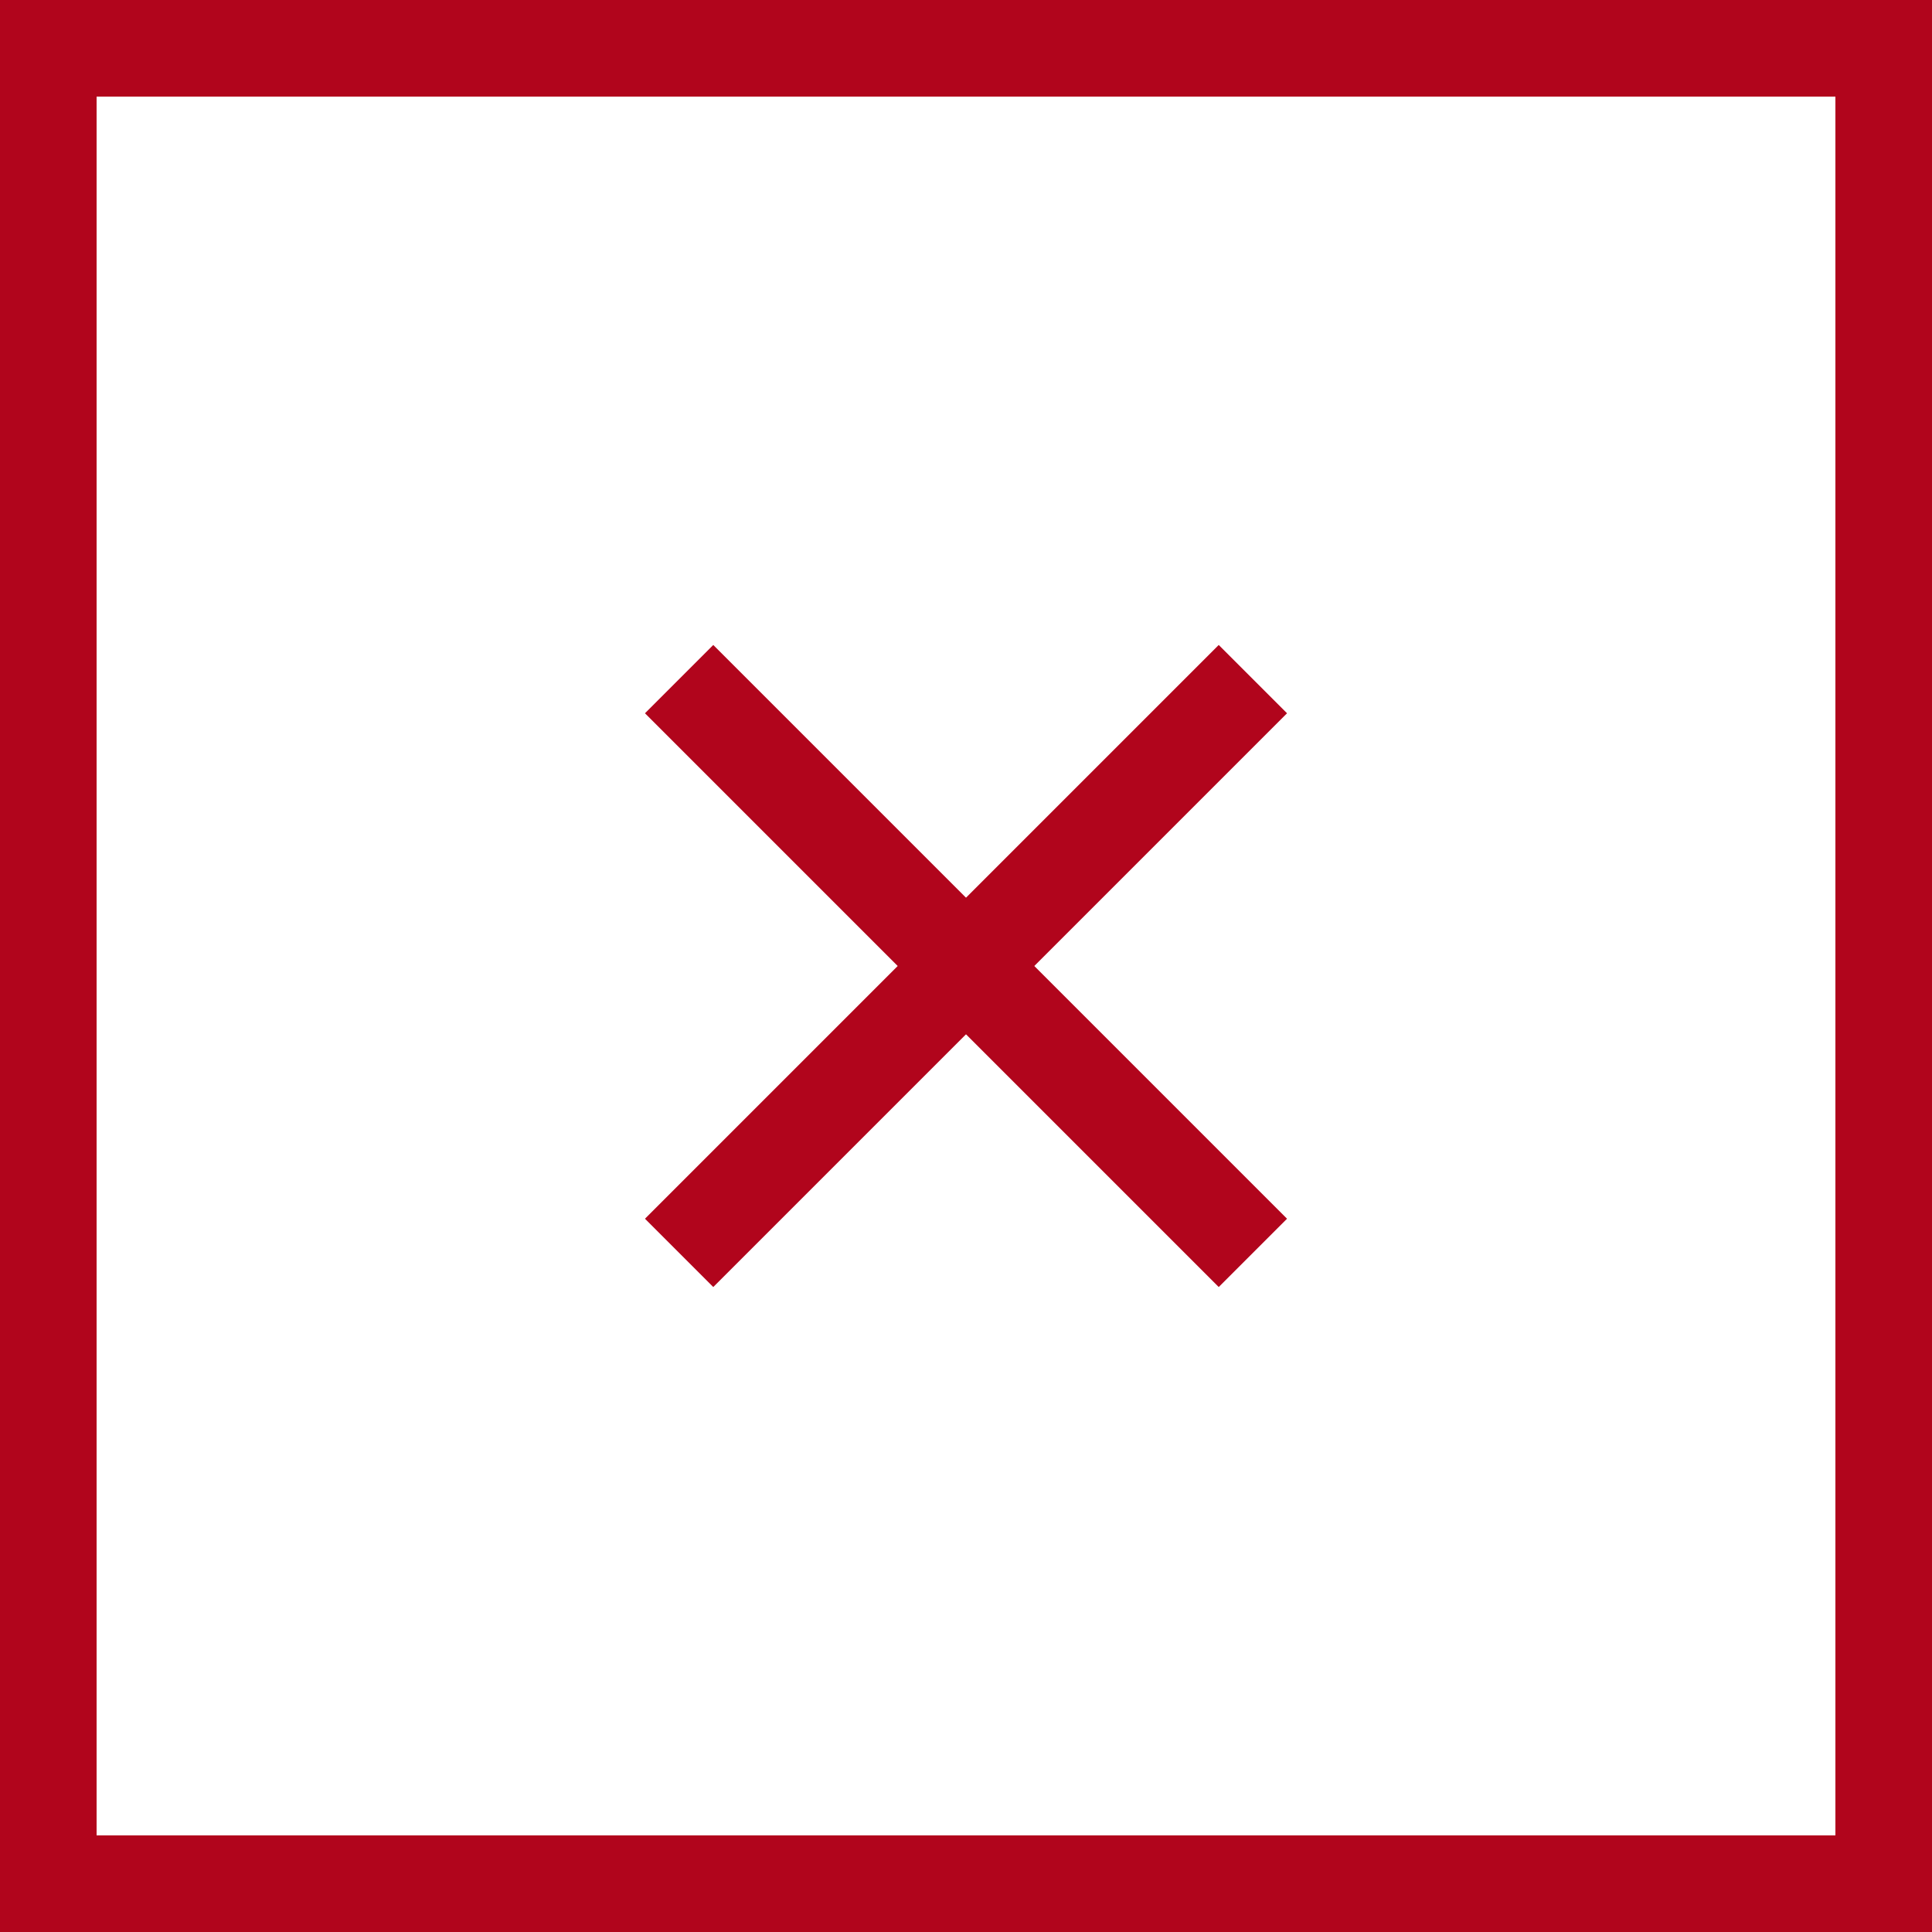
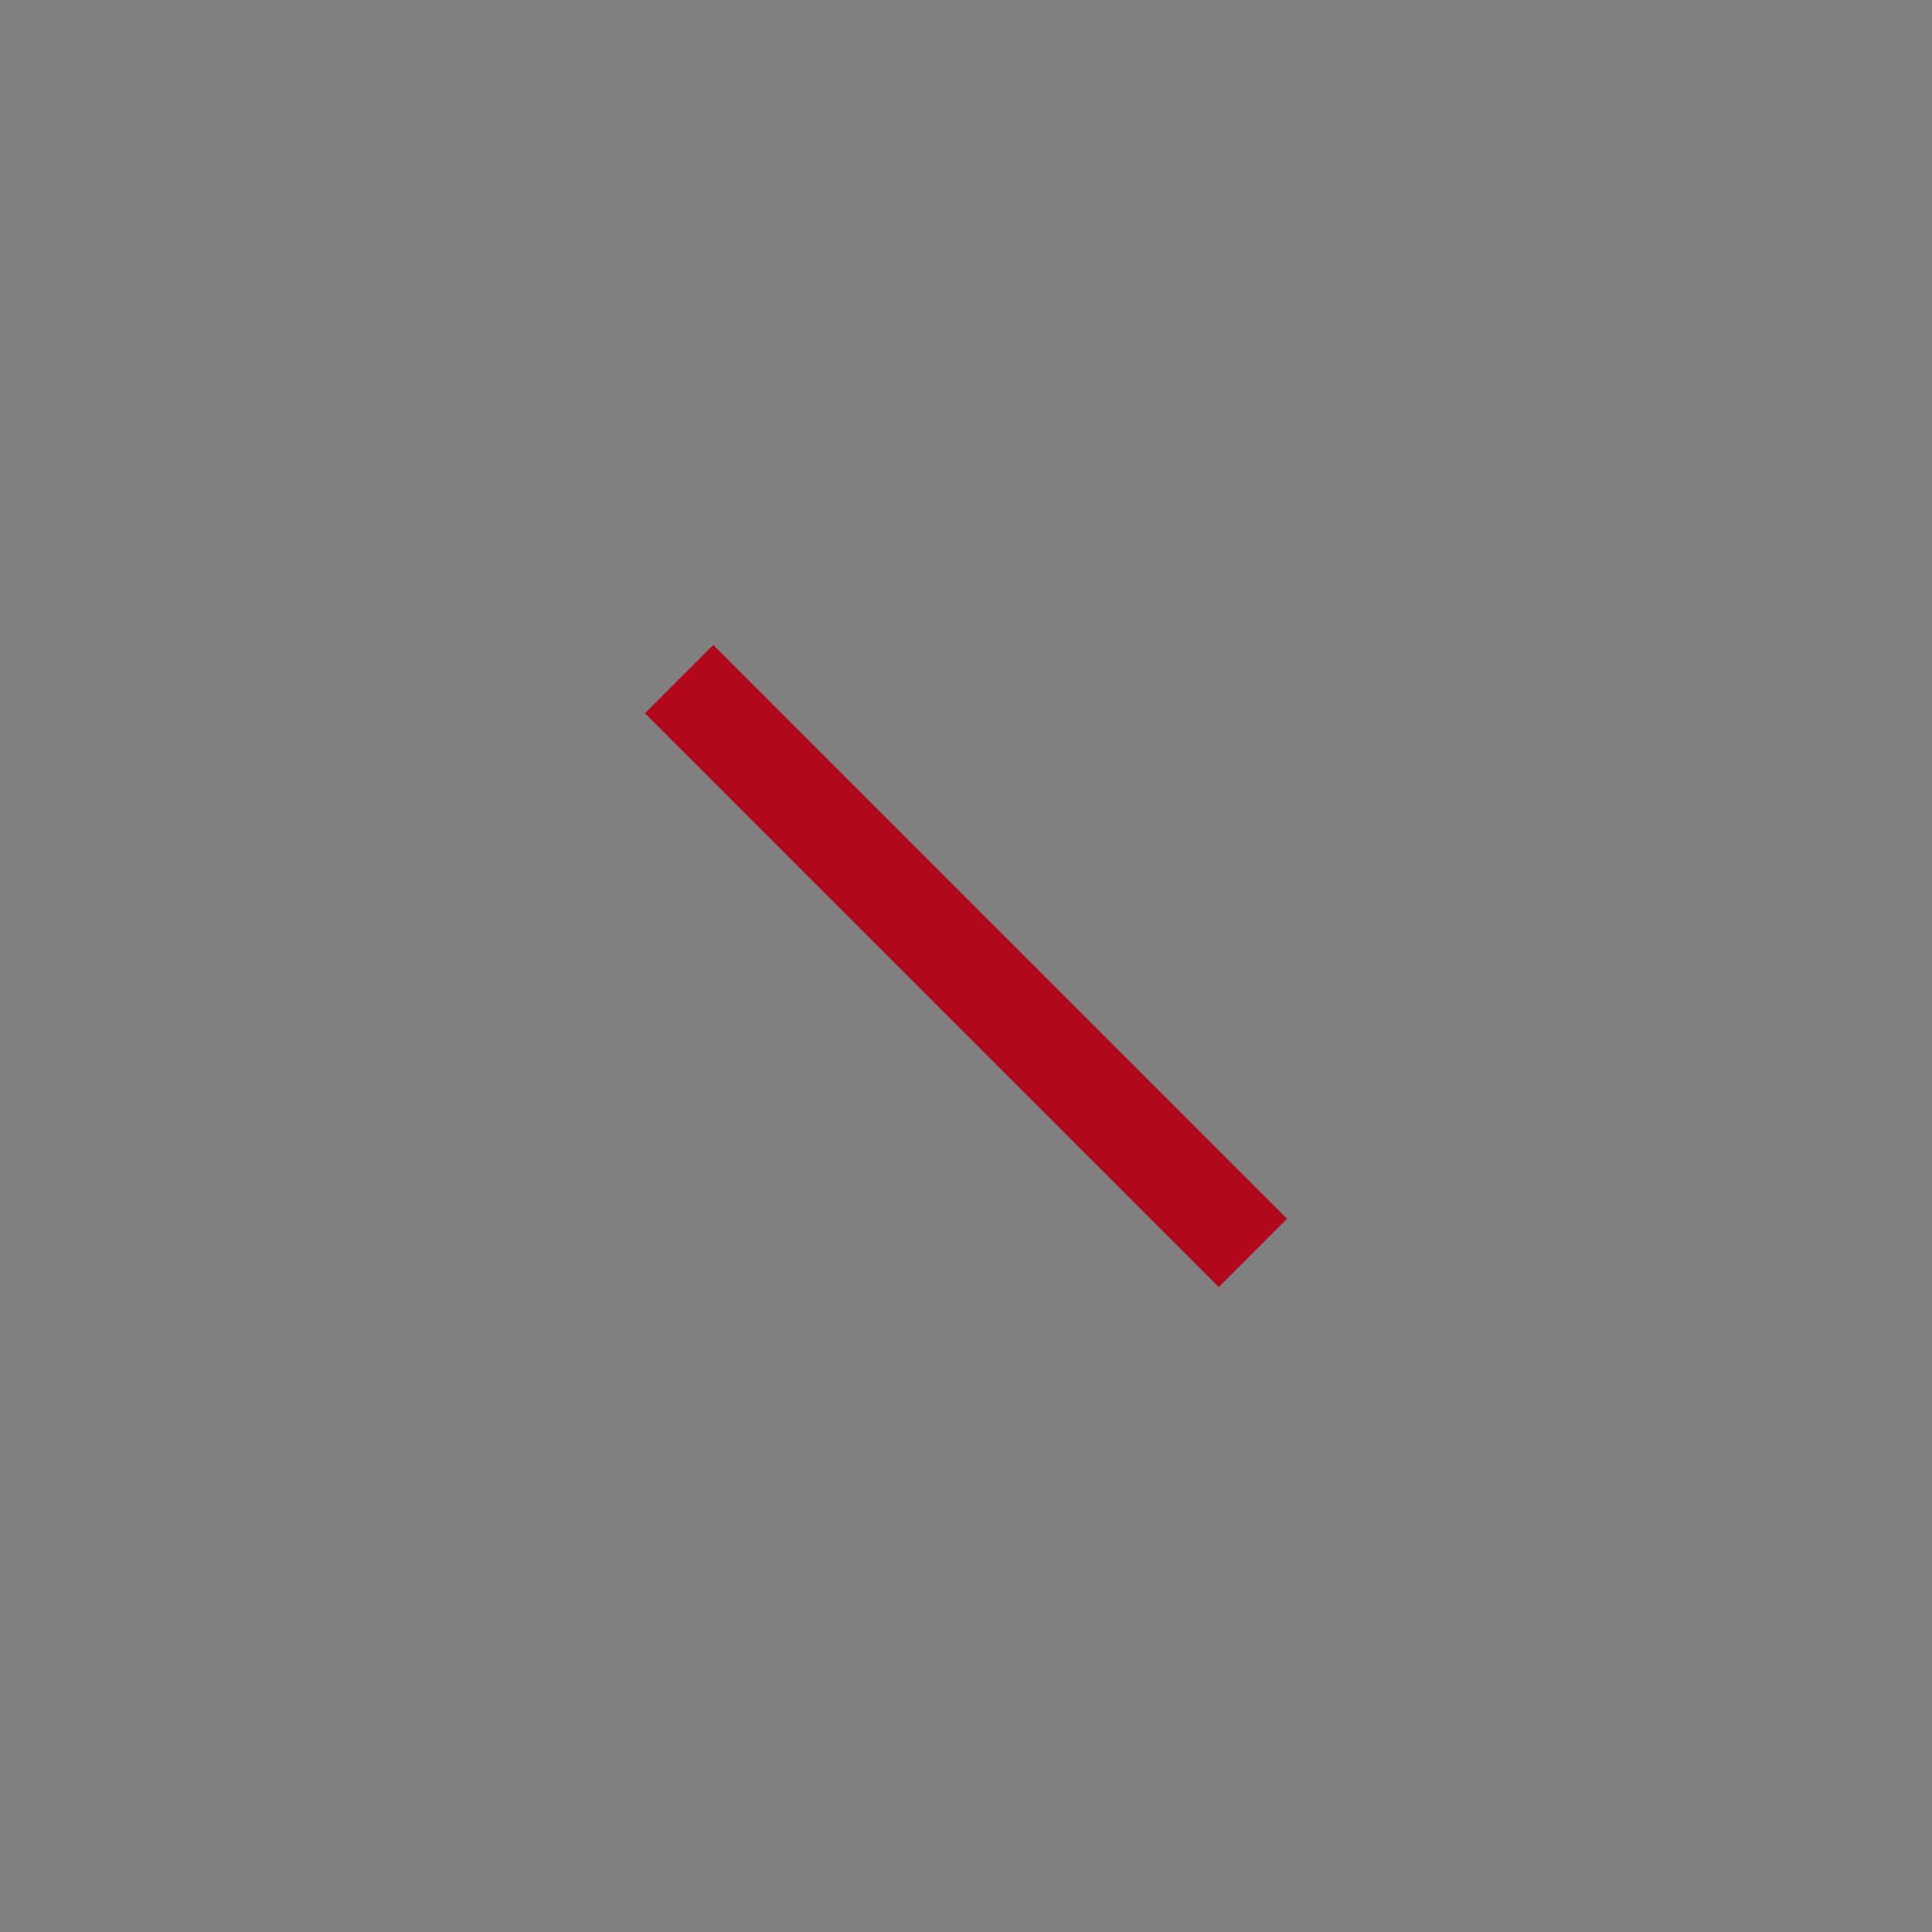
<svg xmlns="http://www.w3.org/2000/svg" id="b" data-name="レイヤー 2" width="100" height="100" viewBox="0 0 100 100">
  <rect x="0" y="0" width="100" height="100" fill="#808080" stroke="none" />
  <defs>
    <style>
      .d {
        fill: #fff;
      }

      .e {
        fill: #b1051c;
      }

      .f {
        stroke: #b1051c;
        stroke-miterlimit: 10;
        stroke-width: 5px;
      }
    </style>
  </defs>
  <g id="c" data-name="pulldown">
    <g>
      <g>
-         <rect class="d" x="2.5" y="2.5" width="95" height="95" />
-         <path class="e" d="M95,5V95H5V5H95m5-5H0V100H100V0h0Z" />
-       </g>
+         </g>
      <line class="f" x1="35.151" y1="35.151" x2="64.849" y2="64.849" />
-       <line class="f" x1="35.151" y1="64.849" x2="64.849" y2="35.151" />
    </g>
  </g>
</svg>